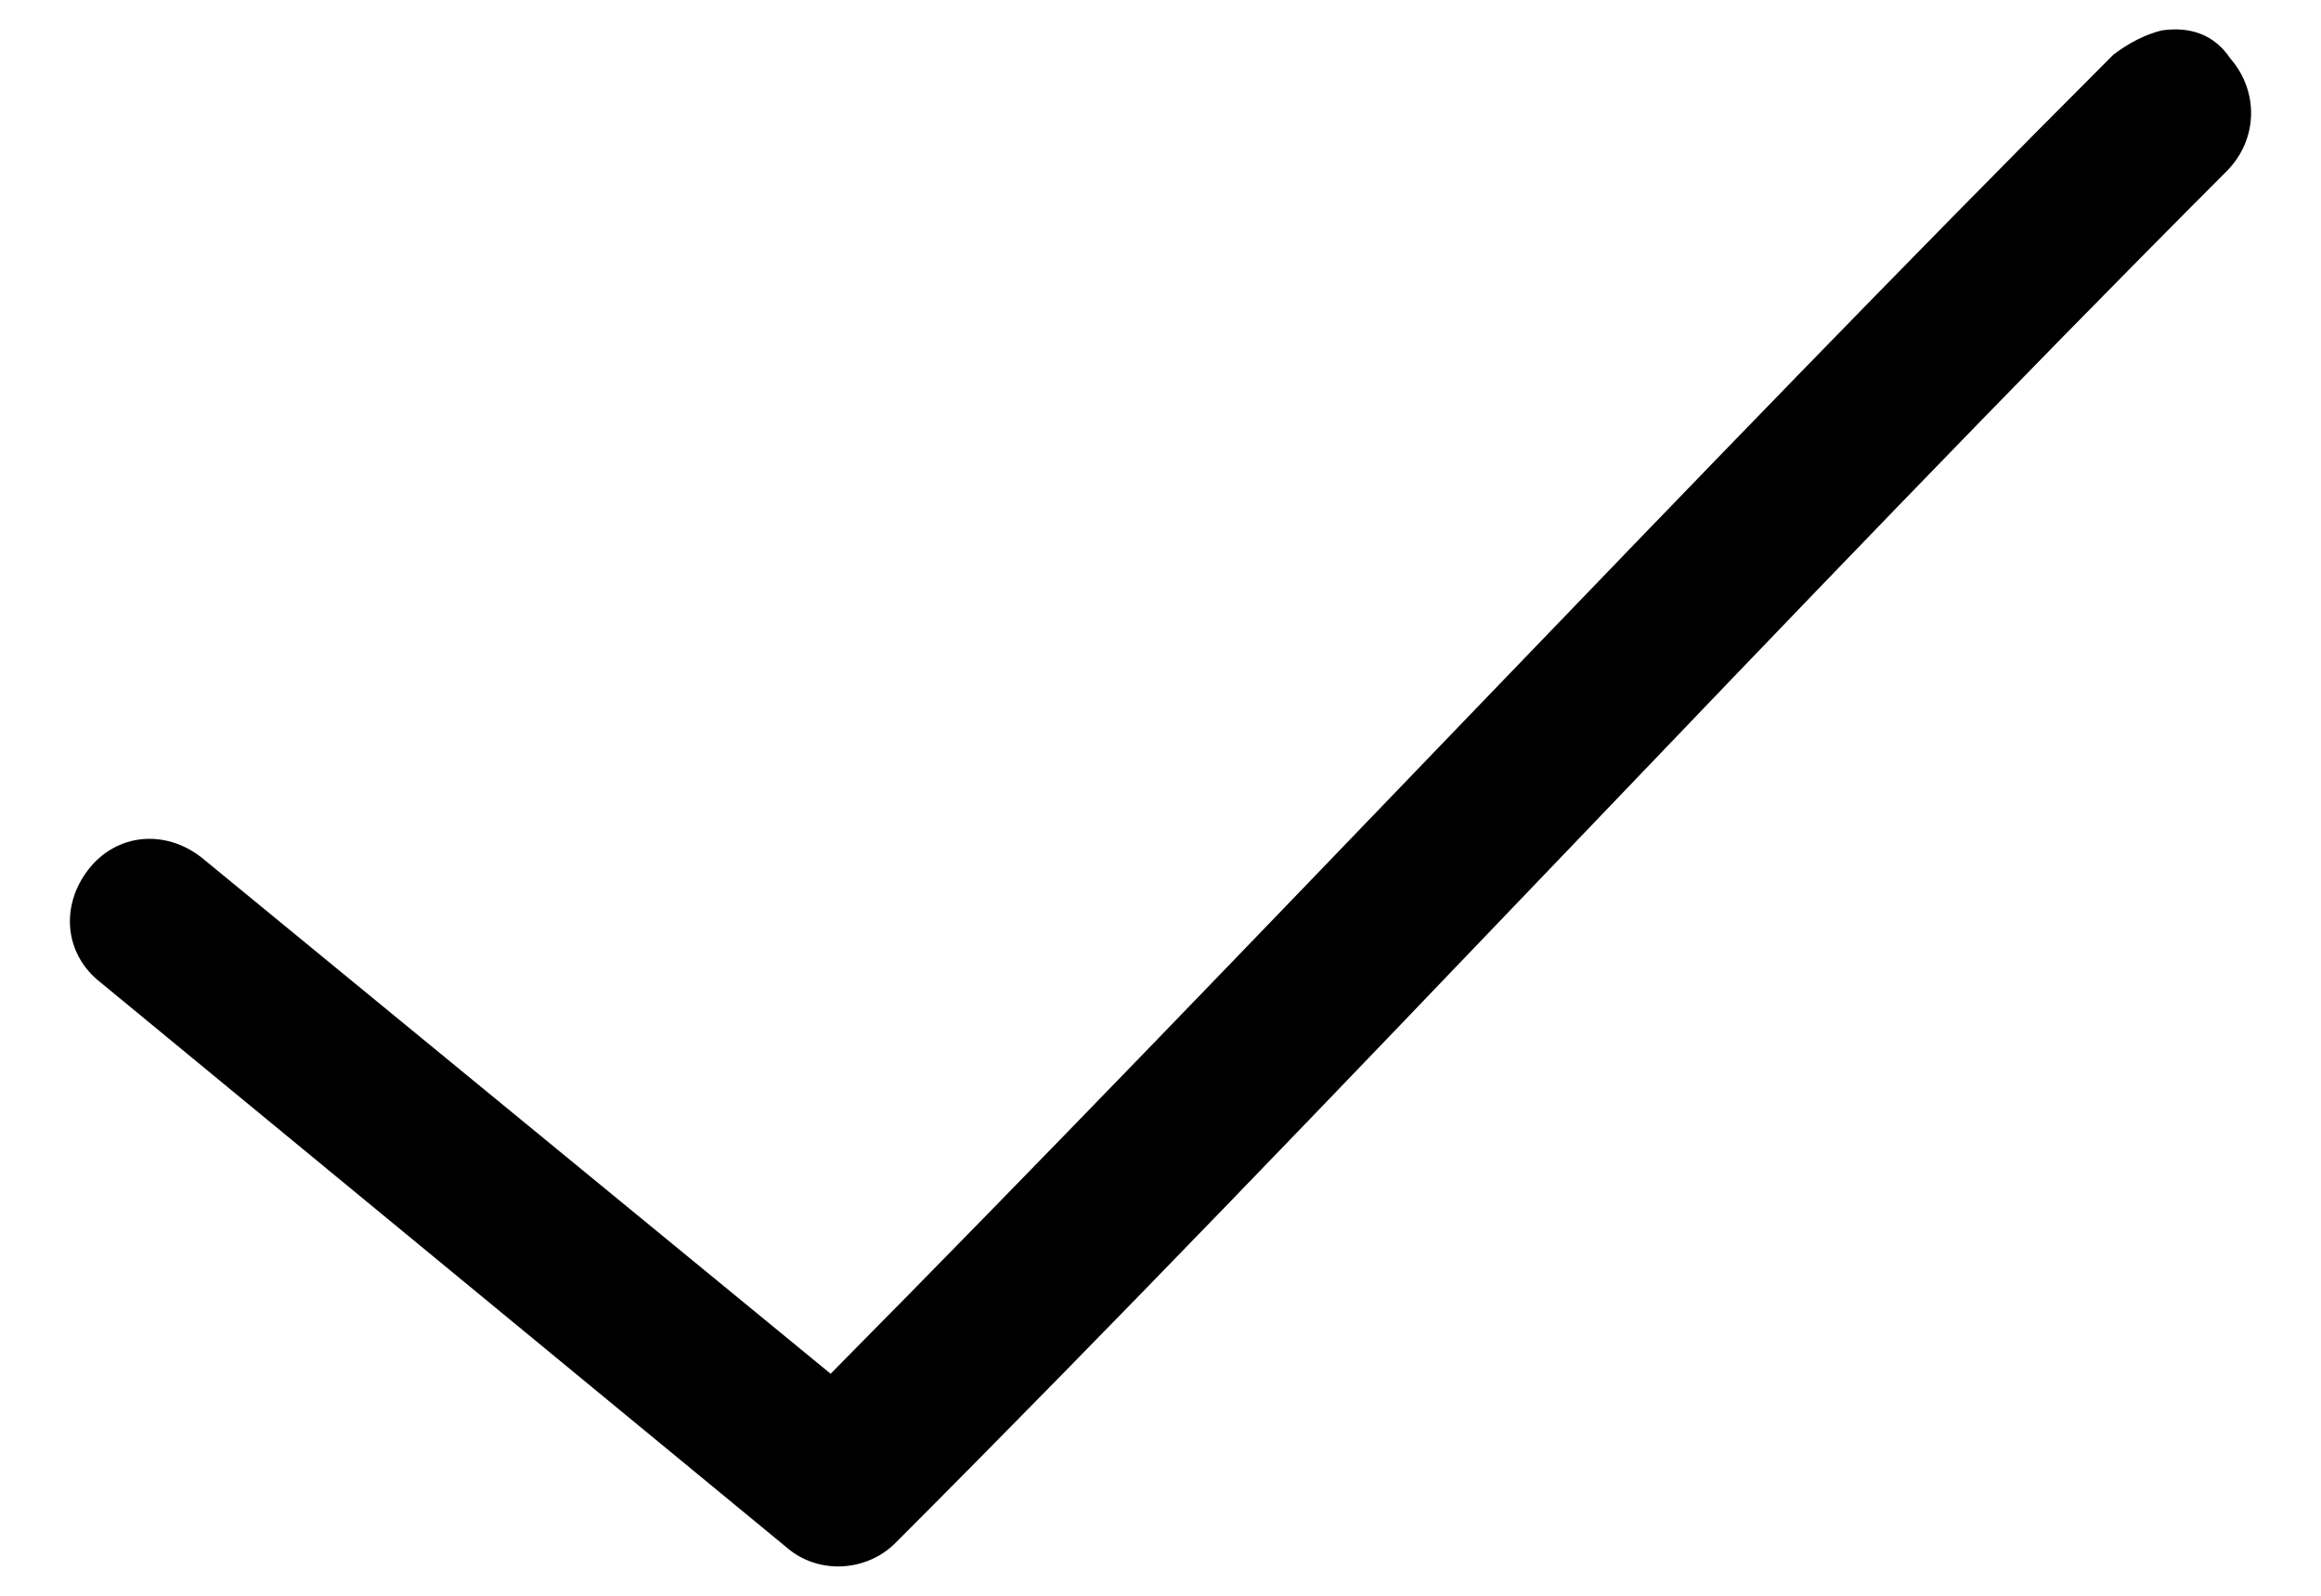
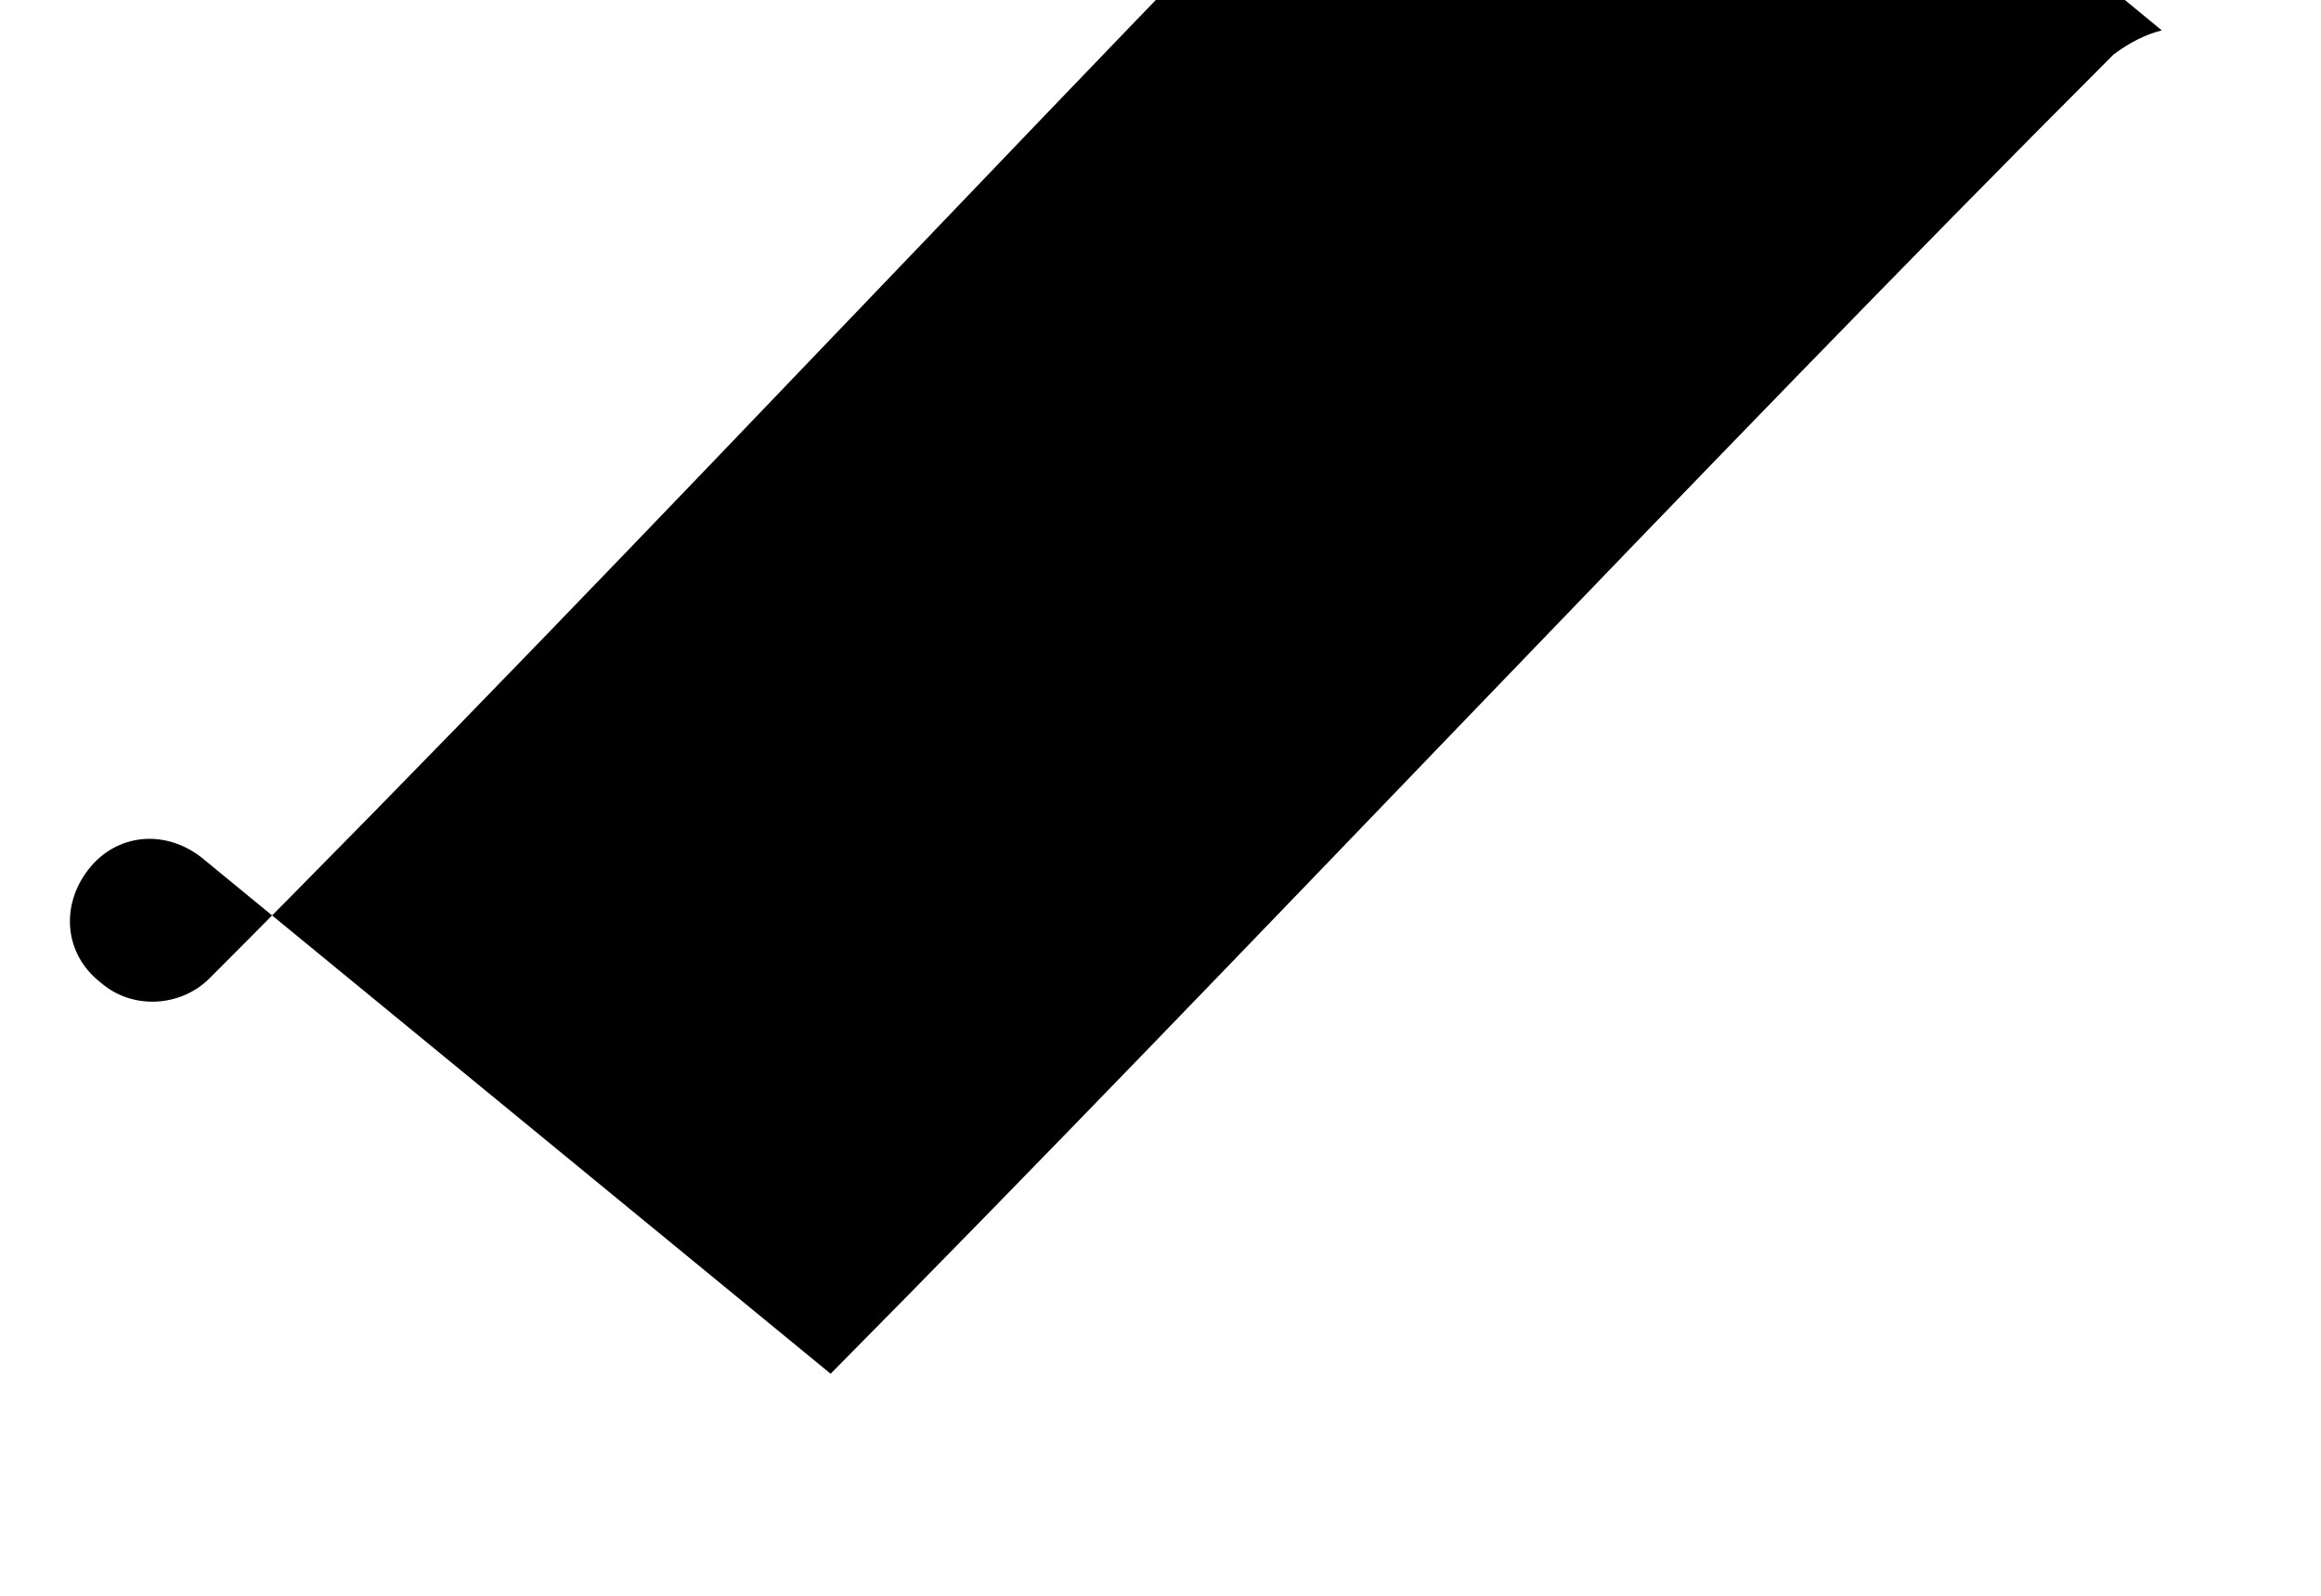
<svg xmlns="http://www.w3.org/2000/svg" width="100%" height="100%" viewBox="0 0 32 22" version="1.1" xml:space="preserve" style="fill-rule:evenodd;clip-rule:evenodd;stroke-linejoin:round;stroke-miterlimit:2;">
  <g id="checkbox-check">
-     <path d="M29.805,0.419c-0.222,0.055 -0.445,0.167 -0.667,0.334c-5.728,5.728 -11.957,12.402 -17.686,18.186l-8.676,-7.119c-0.5,-0.389 -1.167,-0.334 -1.557,0.167c-0.389,0.5 -0.333,1.168 0.167,1.557l9.455,7.786c0.445,0.389 1.112,0.334 1.501,-0.055c5.951,-5.951 12.458,-13.014 18.353,-18.91c0.445,-0.445 0.445,-1.112 0.056,-1.557c-0.223,-0.334 -0.556,-0.445 -0.946,-0.389Z" style="fill-rule:nonzero;" />
+     <path d="M29.805,0.419c-0.222,0.055 -0.445,0.167 -0.667,0.334c-5.728,5.728 -11.957,12.402 -17.686,18.186l-8.676,-7.119c-0.5,-0.389 -1.167,-0.334 -1.557,0.167c-0.389,0.5 -0.333,1.168 0.167,1.557c0.445,0.389 1.112,0.334 1.501,-0.055c5.951,-5.951 12.458,-13.014 18.353,-18.91c0.445,-0.445 0.445,-1.112 0.056,-1.557c-0.223,-0.334 -0.556,-0.445 -0.946,-0.389Z" style="fill-rule:nonzero;" />
  </g>
</svg>